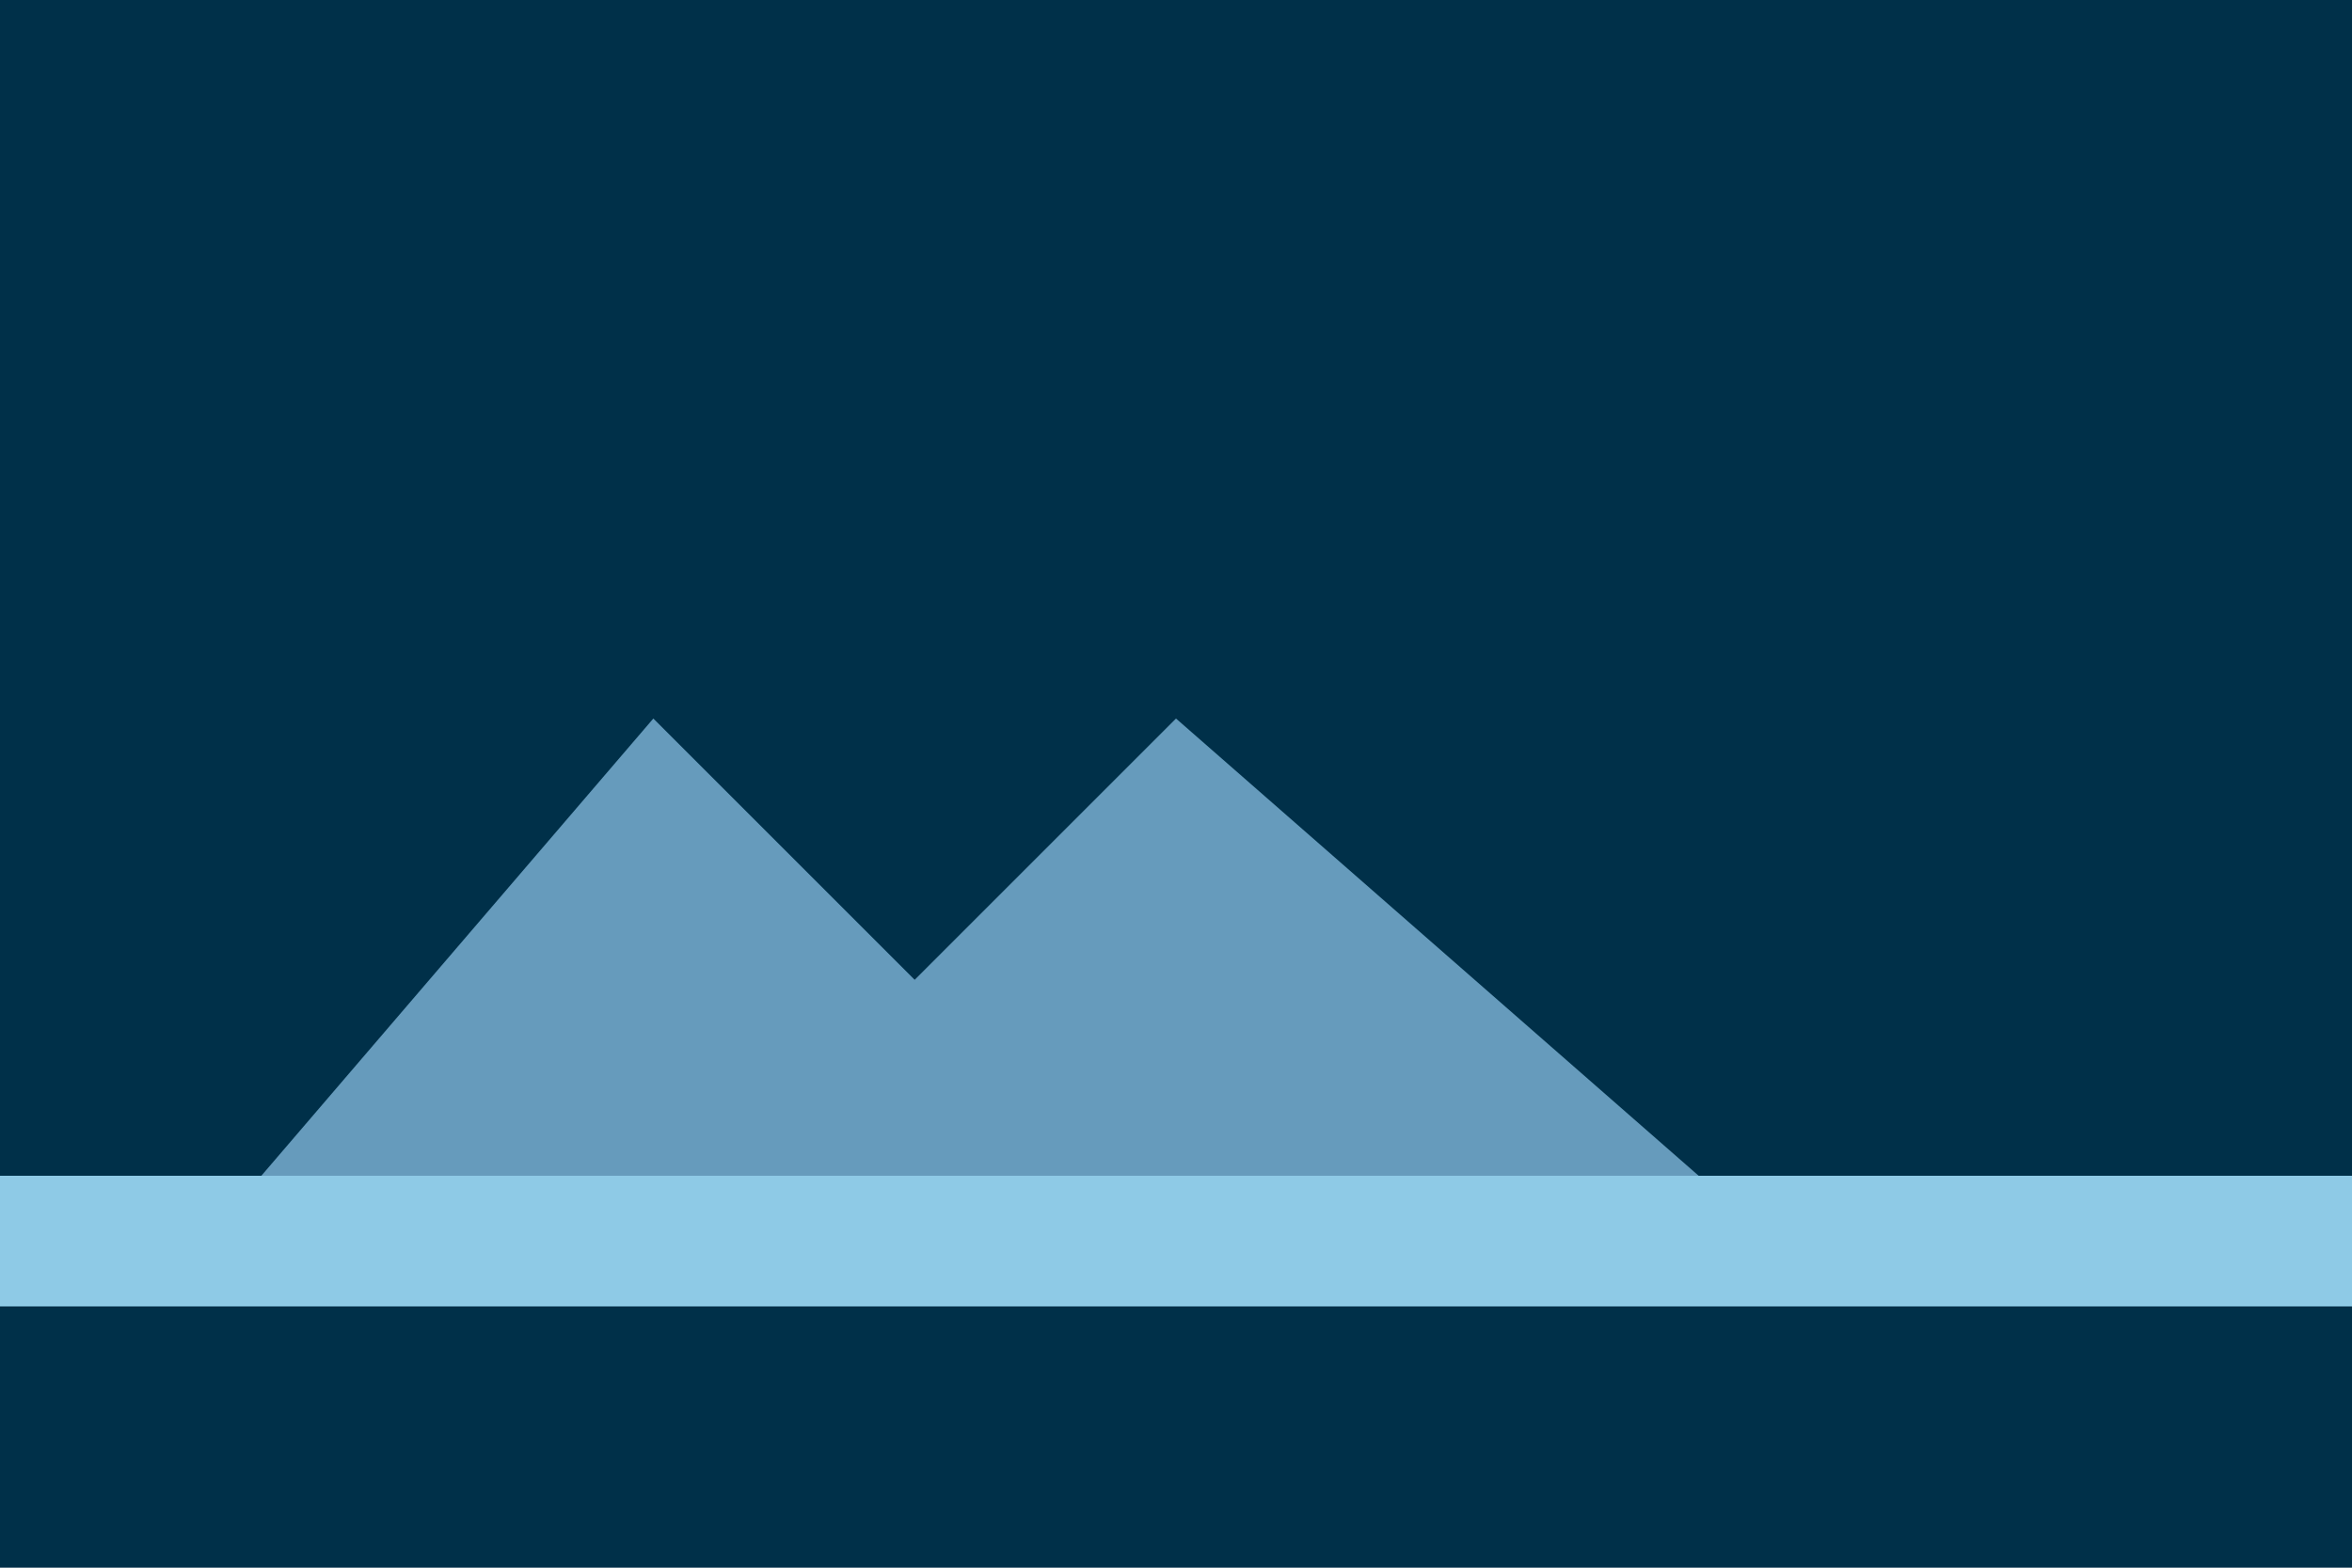
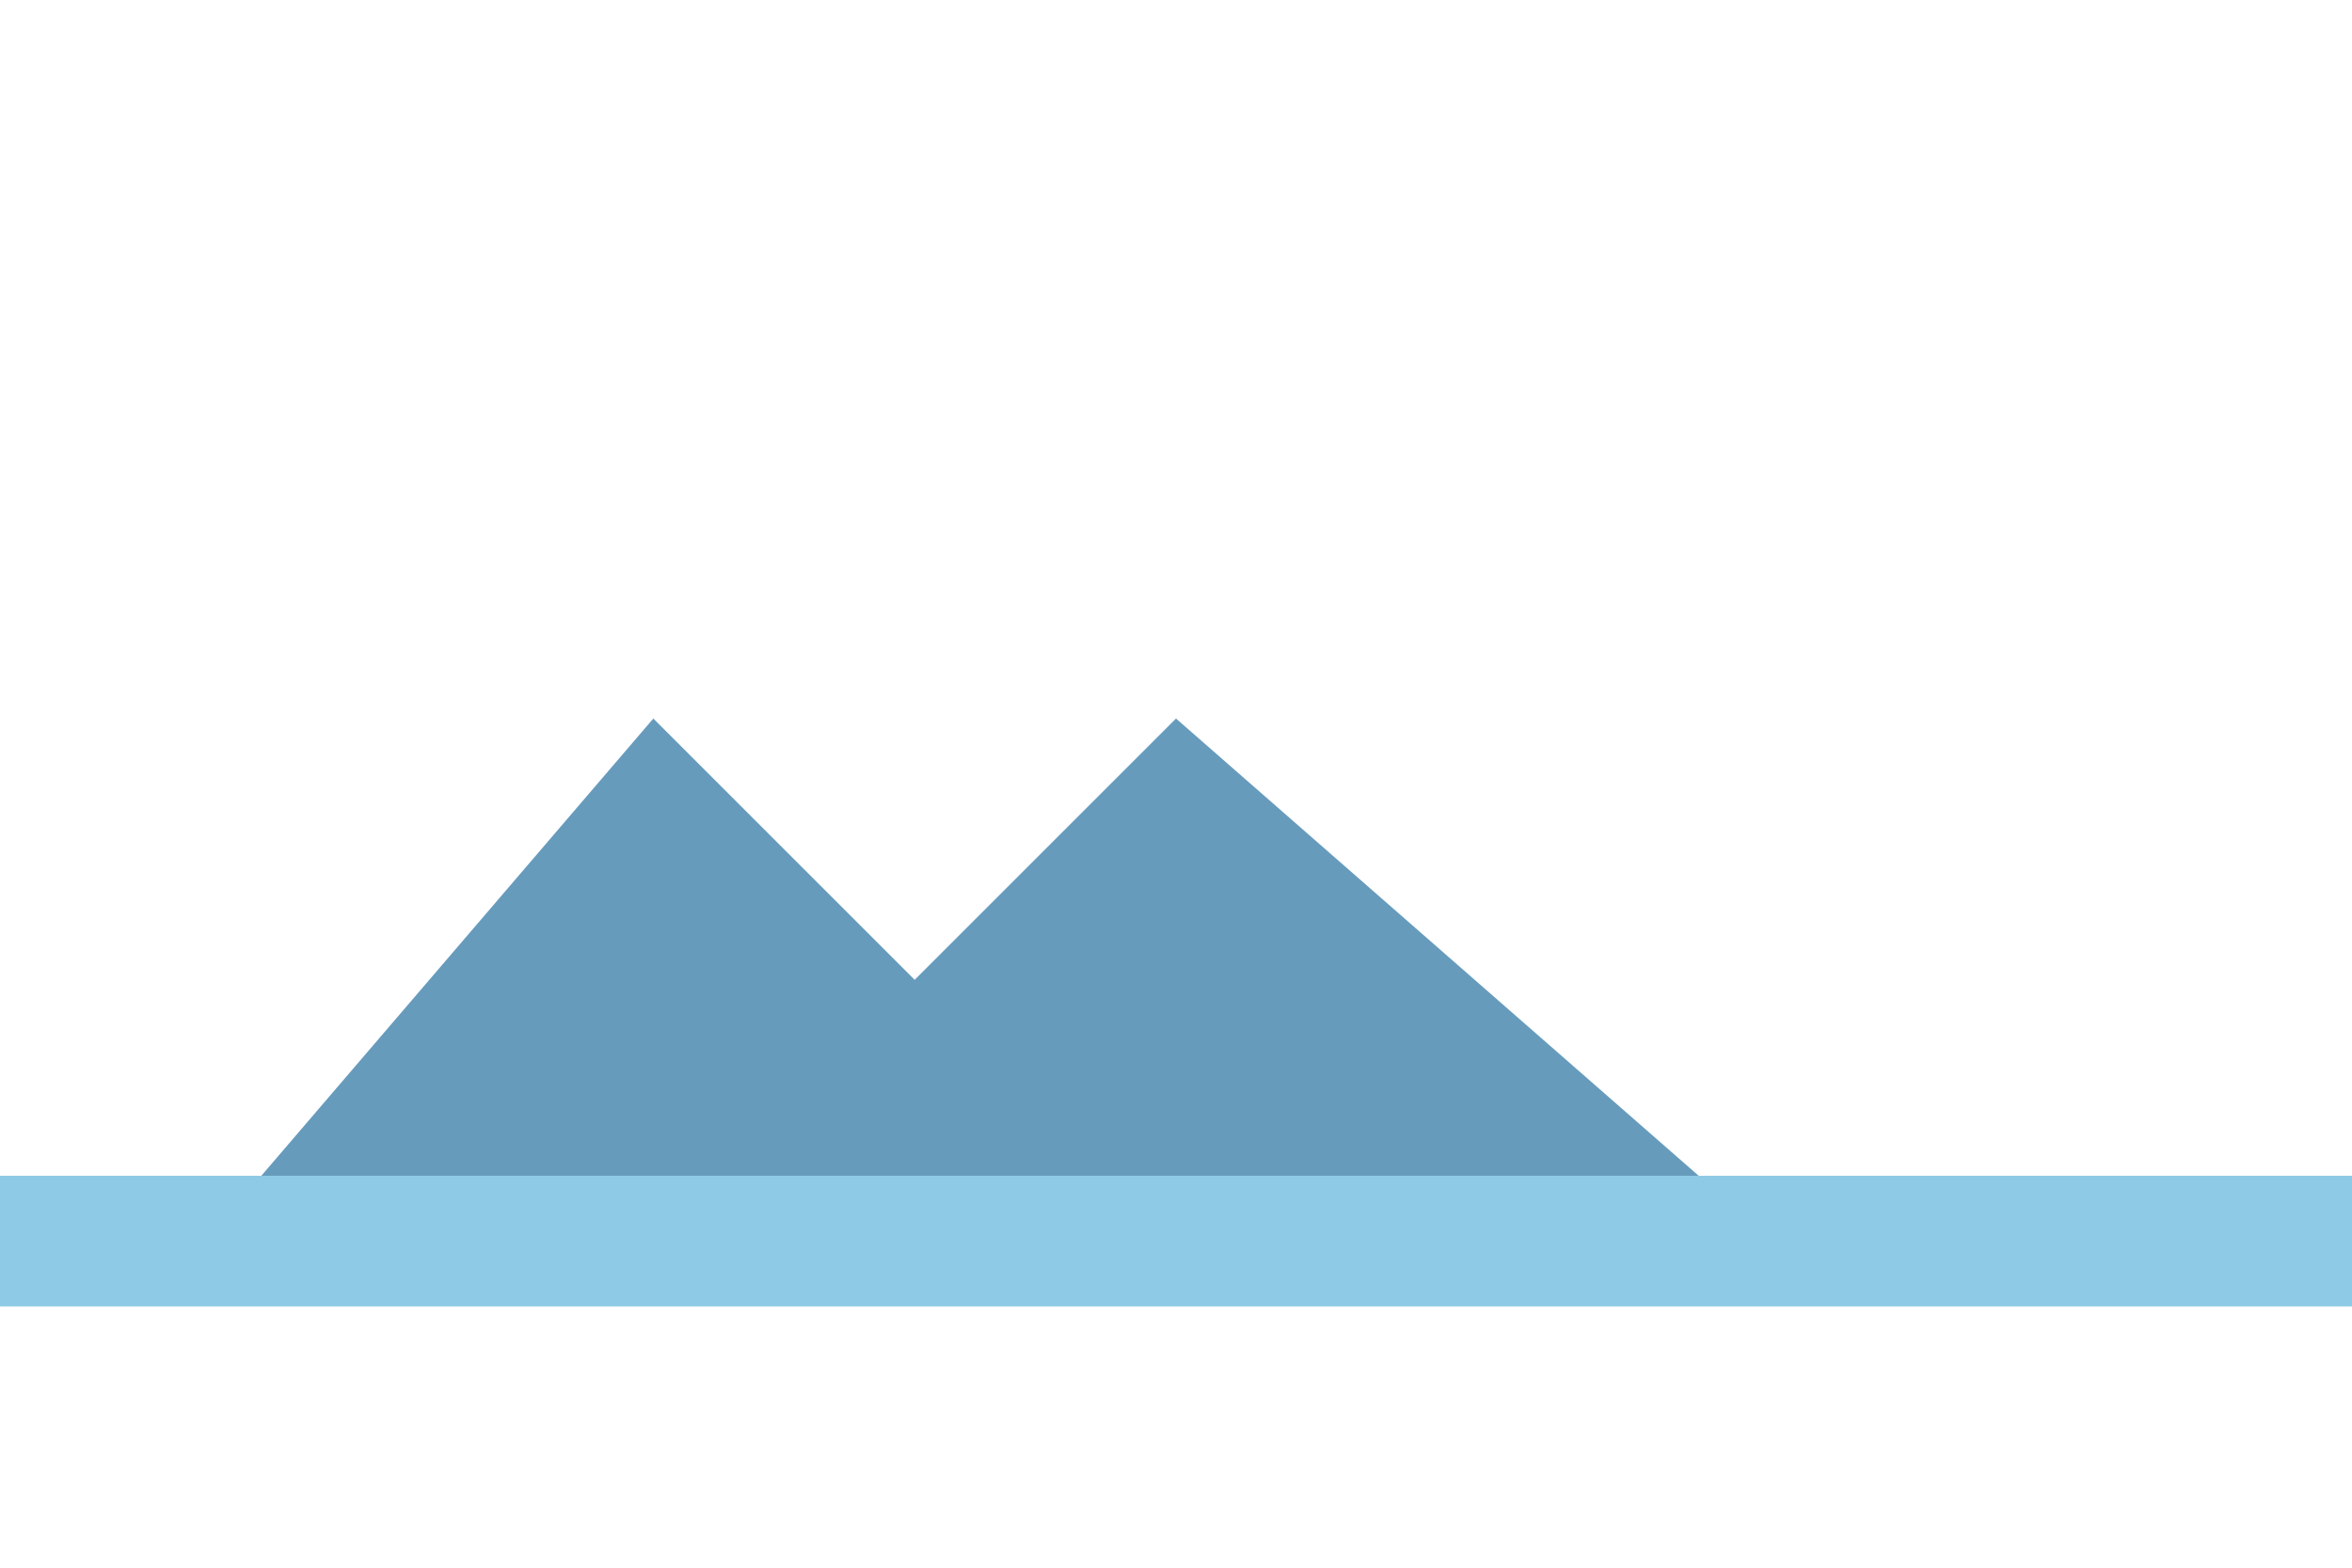
<svg xmlns="http://www.w3.org/2000/svg" width="720" height="480" viewBox="0 0 720 480" role="img" aria-labelledby="title desc">
  <title id="title">North America regional flag (abstract)</title>
  <desc id="desc">Abstract mountains and lake; neutral and non-national.</desc>
  <rect width="100%" height="100%" fill="#ffffff" />
-   <rect x="0" y="0" width="720" height="480" fill="#003049" />
  <path d="M80,360 L200,220 L280,300 L360,220 L520,360 L80,360 Z" fill="#669BBC" />
  <rect x="0" y="360" width="720" height="40" fill="#8ECAE6" />
</svg>